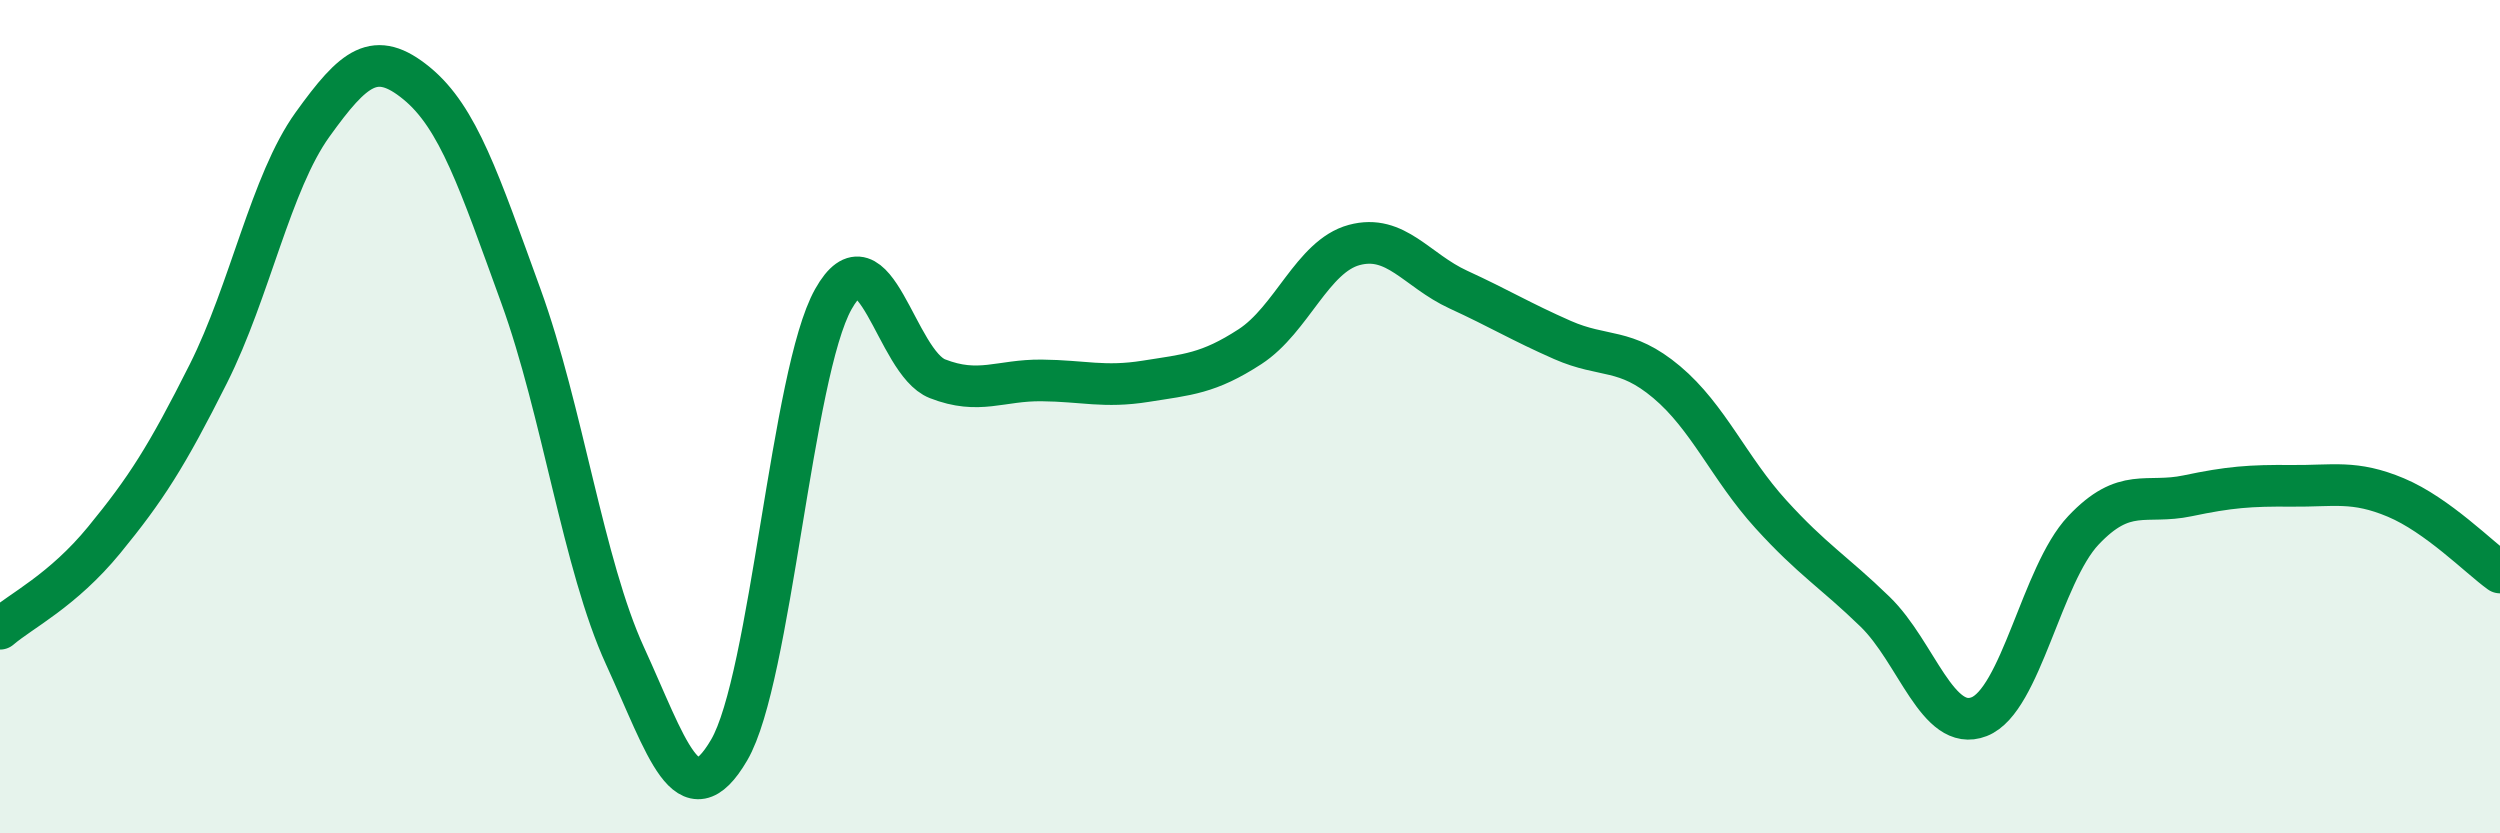
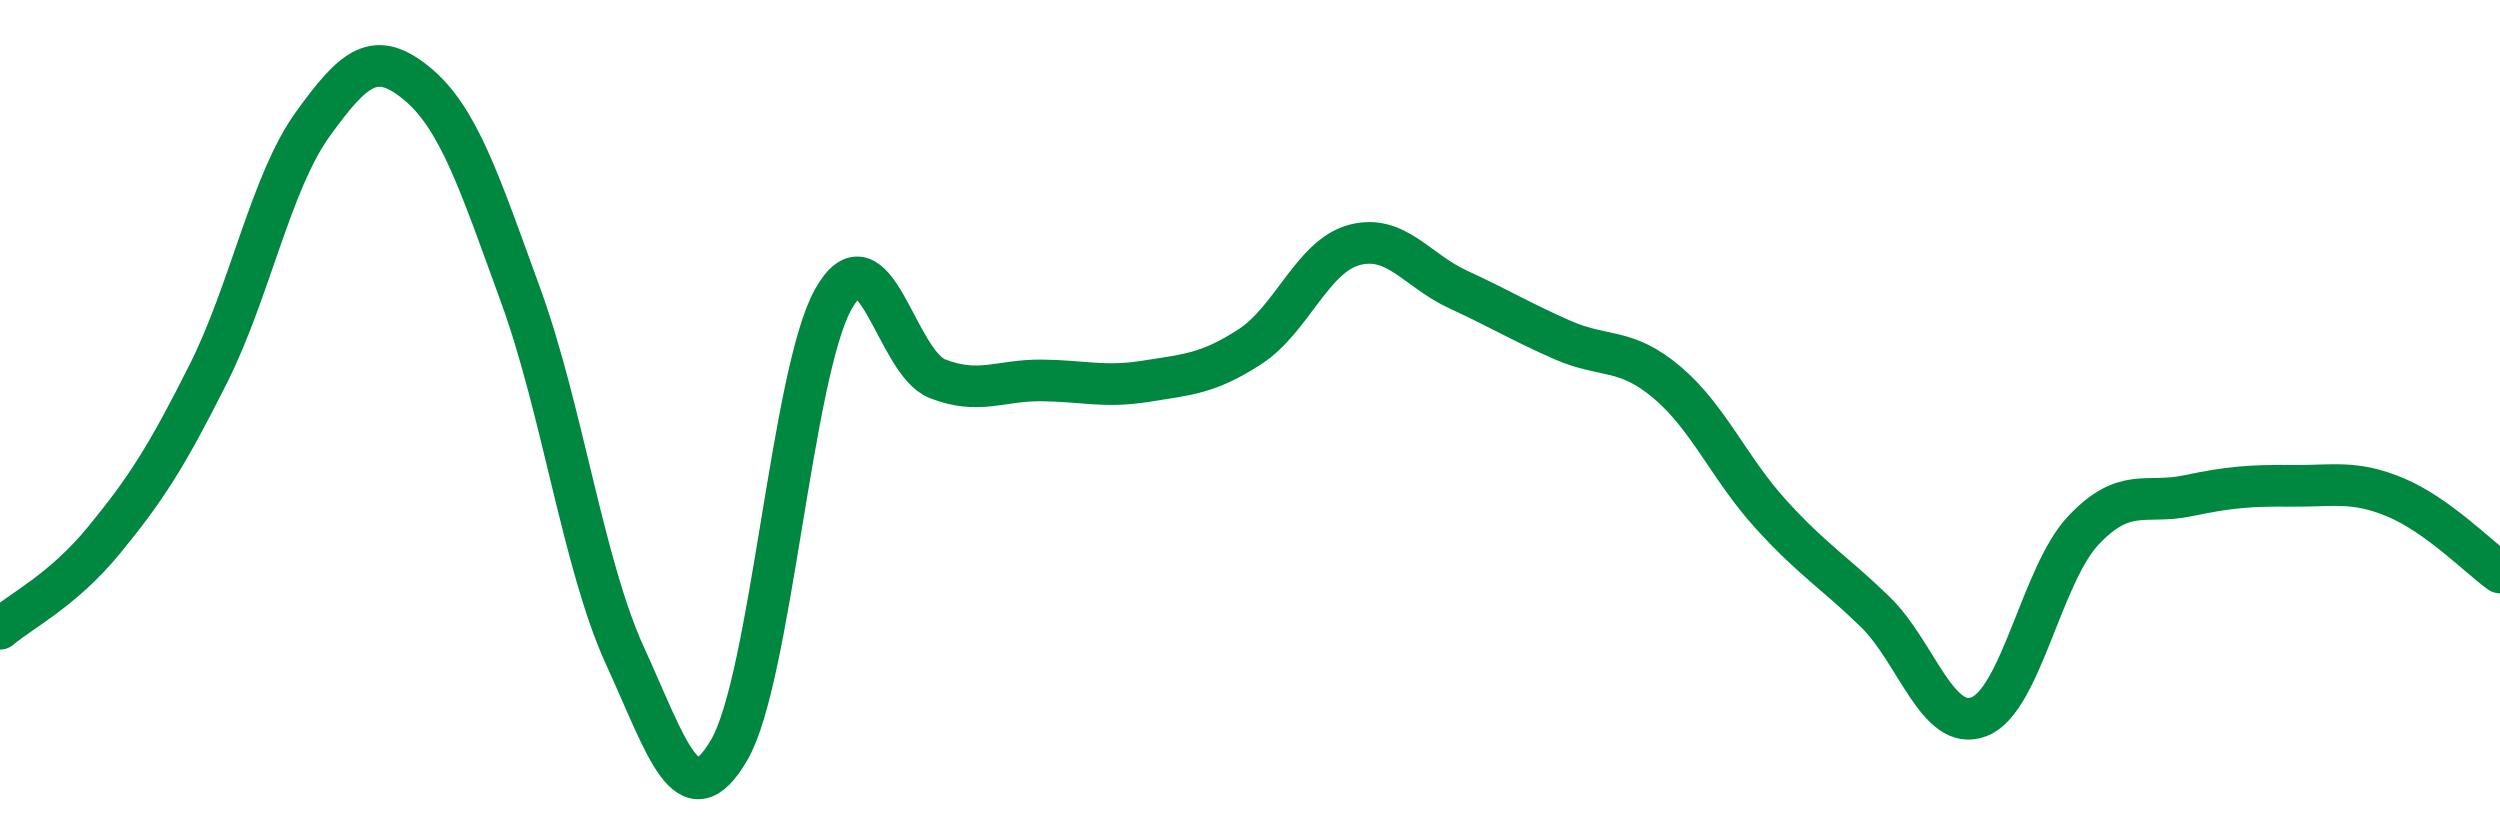
<svg xmlns="http://www.w3.org/2000/svg" width="60" height="20" viewBox="0 0 60 20">
-   <path d="M 0,15.09 C 0.5,14.66 1.5,14.18 2.5,12.96 C 3.5,11.74 4,10.96 5,8.97 C 6,6.98 6.5,4.38 7.5,2.99 C 8.5,1.6 9,1.18 10,2 C 11,2.82 11.5,4.35 12.5,7.1 C 13.5,9.85 14,13.56 15,15.74 C 16,17.92 16.5,19.71 17.5,18 C 18.5,16.29 19,8.96 20,7.18 C 21,5.4 21.5,8.7 22.5,9.09 C 23.5,9.48 24,9.12 25,9.13 C 26,9.14 26.5,9.31 27.5,9.15 C 28.5,8.99 29,8.97 30,8.32 C 31,7.67 31.5,6.15 32.5,5.88 C 33.5,5.61 34,6.49 35,6.95 C 36,7.41 36.5,7.72 37.5,8.16 C 38.5,8.6 39,8.33 40,9.17 C 41,10.01 41.5,11.24 42.5,12.34 C 43.5,13.44 44,13.71 45,14.68 C 46,15.65 46.5,17.59 47.5,17.2 C 48.5,16.81 49,13.79 50,12.73 C 51,11.67 51.5,12.11 52.5,11.9 C 53.5,11.69 54,11.65 55,11.66 C 56,11.67 56.5,11.52 57.5,11.94 C 58.5,12.36 59.5,13.38 60,13.74L60 20L0 20Z" fill="#008740" opacity="0.1" stroke-linecap="round" stroke-linejoin="round" />
  <path d="M 0,15.09 C 0.5,14.66 1.5,14.18 2.5,12.96 C 3.5,11.74 4,10.96 5,8.97 C 6,6.98 6.5,4.38 7.5,2.99 C 8.5,1.6 9,1.18 10,2 C 11,2.82 11.5,4.35 12.5,7.1 C 13.5,9.85 14,13.56 15,15.74 C 16,17.92 16.5,19.71 17.5,18 C 18.5,16.29 19,8.96 20,7.18 C 21,5.4 21.5,8.7 22.5,9.09 C 23.5,9.48 24,9.12 25,9.13 C 26,9.14 26.5,9.31 27.5,9.15 C 28.5,8.99 29,8.97 30,8.32 C 31,7.67 31.5,6.15 32.5,5.88 C 33.5,5.61 34,6.49 35,6.95 C 36,7.41 36.5,7.72 37.5,8.16 C 38.5,8.6 39,8.33 40,9.17 C 41,10.01 41.5,11.24 42.5,12.34 C 43.5,13.44 44,13.71 45,14.68 C 46,15.65 46.5,17.59 47.5,17.2 C 48.5,16.81 49,13.79 50,12.73 C 51,11.67 51.5,12.11 52.5,11.9 C 53.5,11.69 54,11.65 55,11.66 C 56,11.67 56.5,11.52 57.5,11.94 C 58.5,12.36 59.5,13.38 60,13.74" stroke="#008740" stroke-width="1" fill="none" stroke-linecap="round" stroke-linejoin="round" />
</svg>